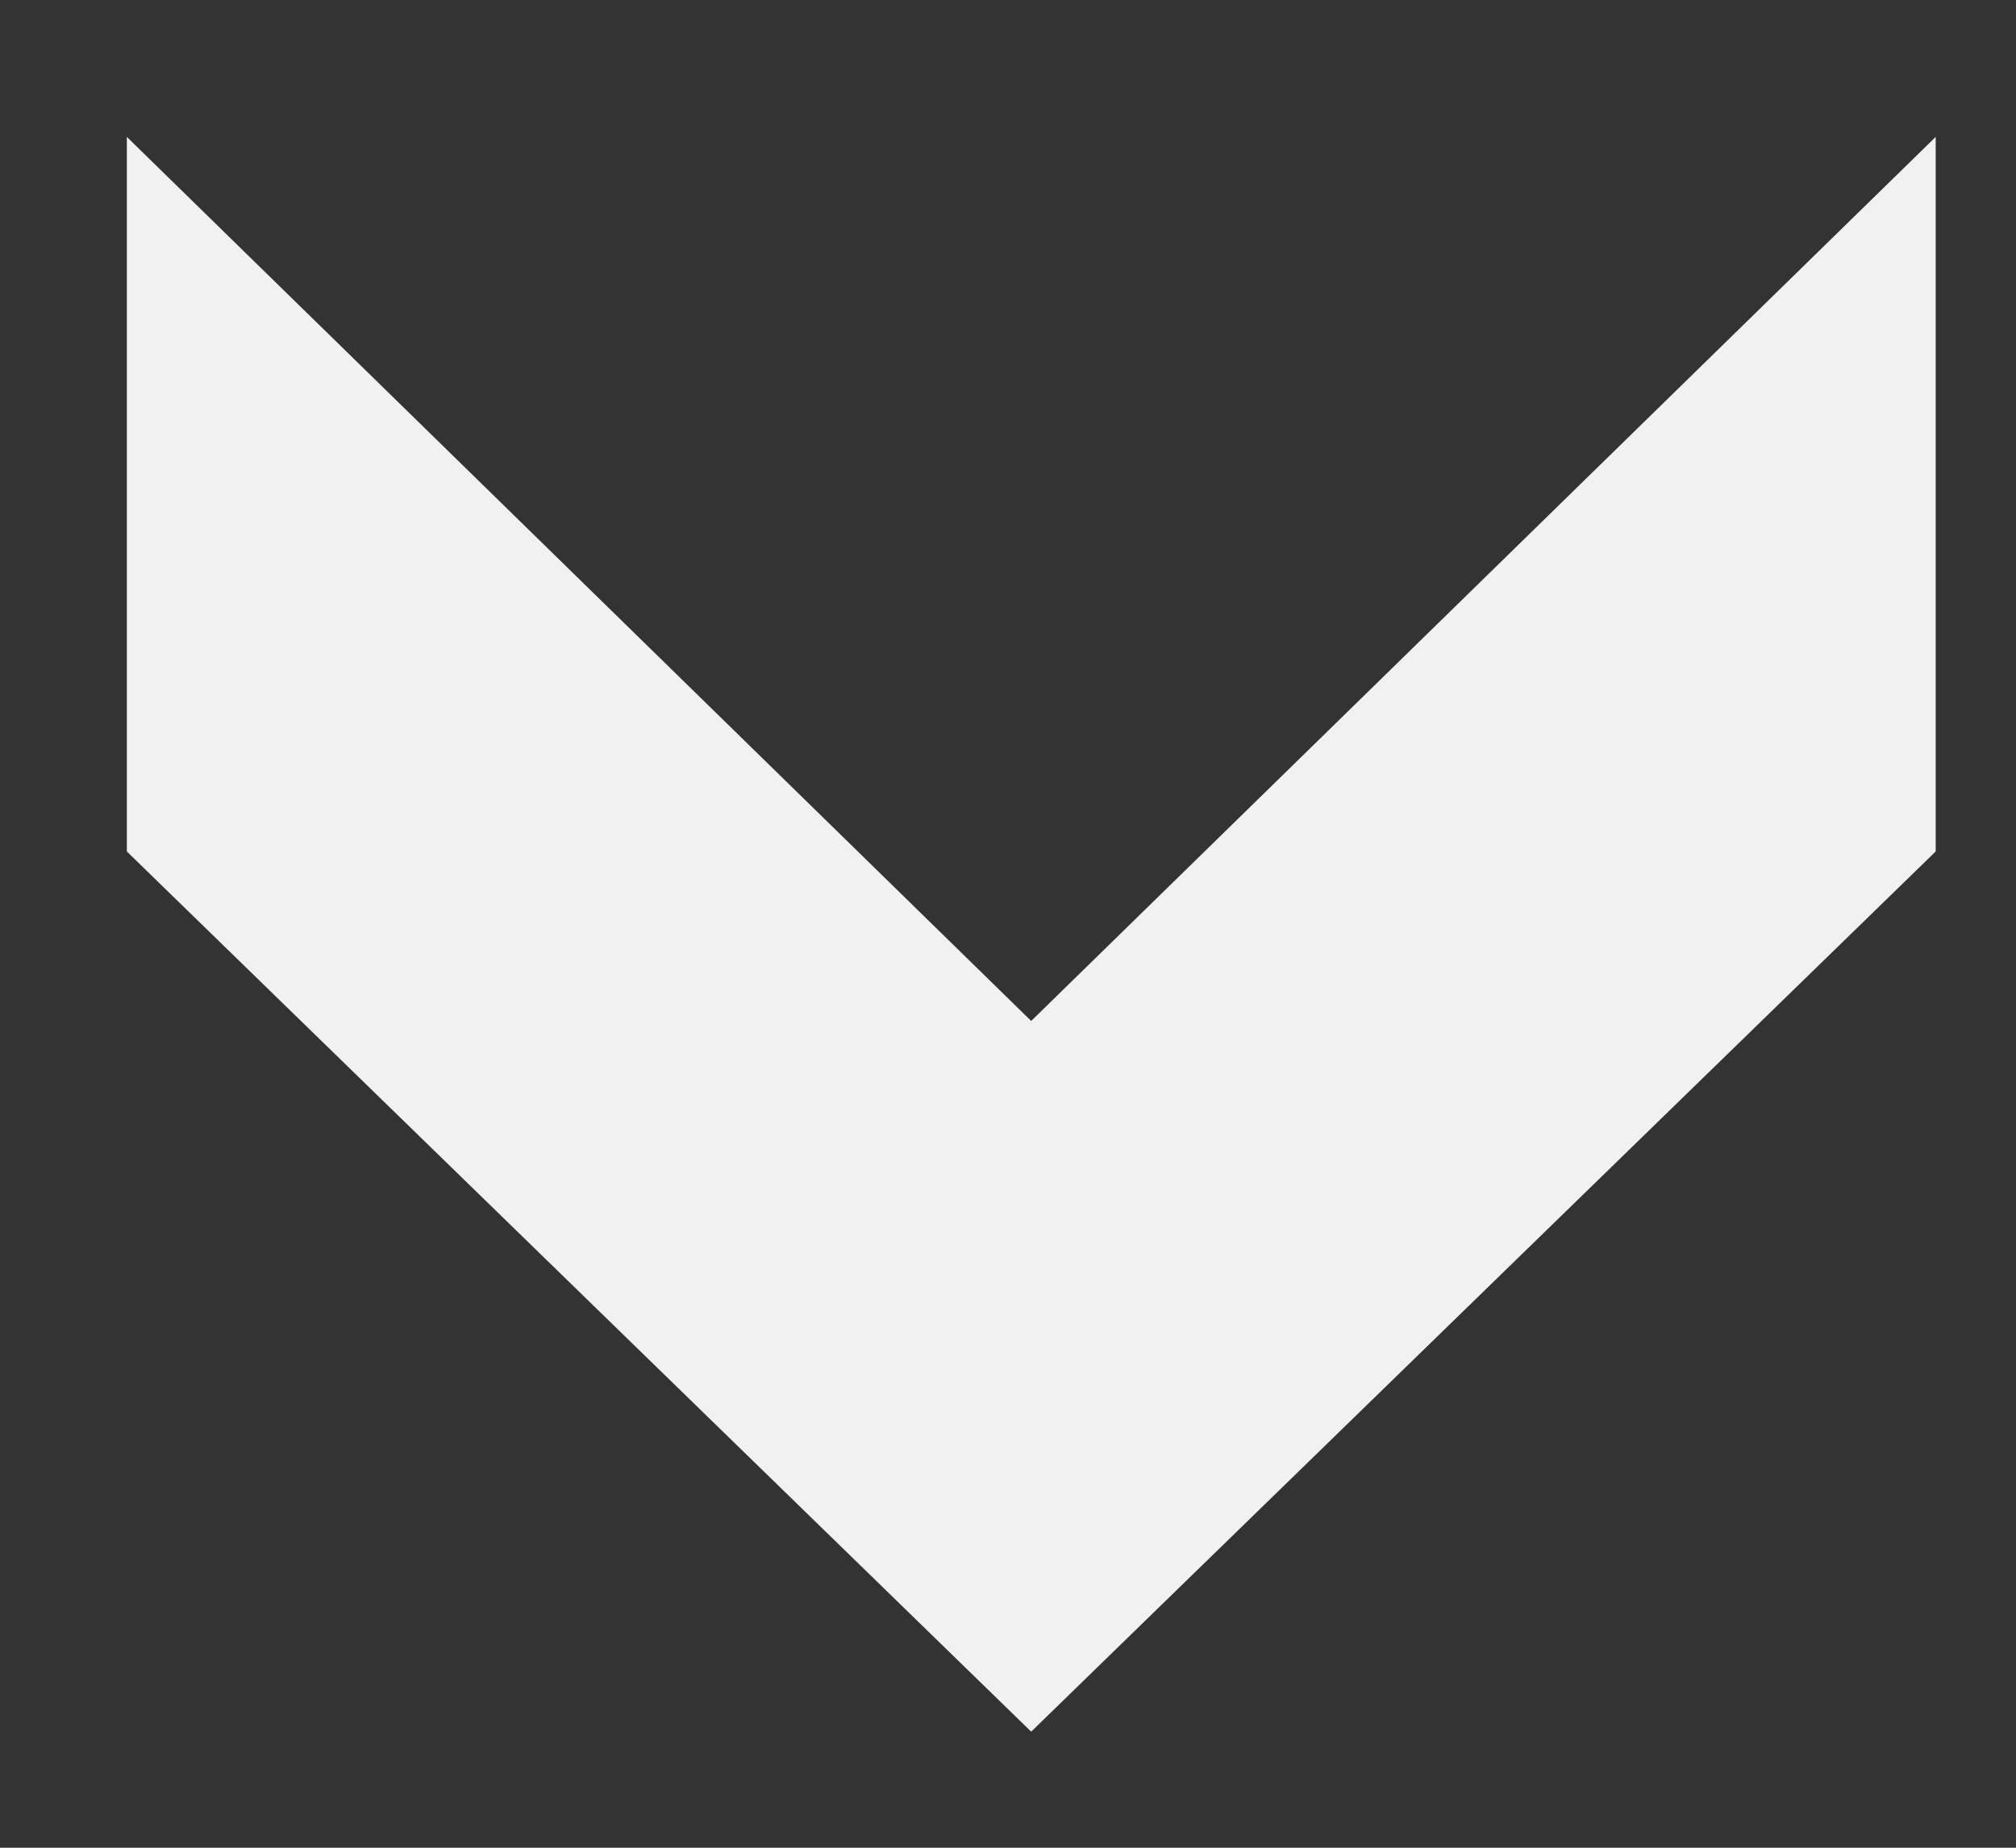
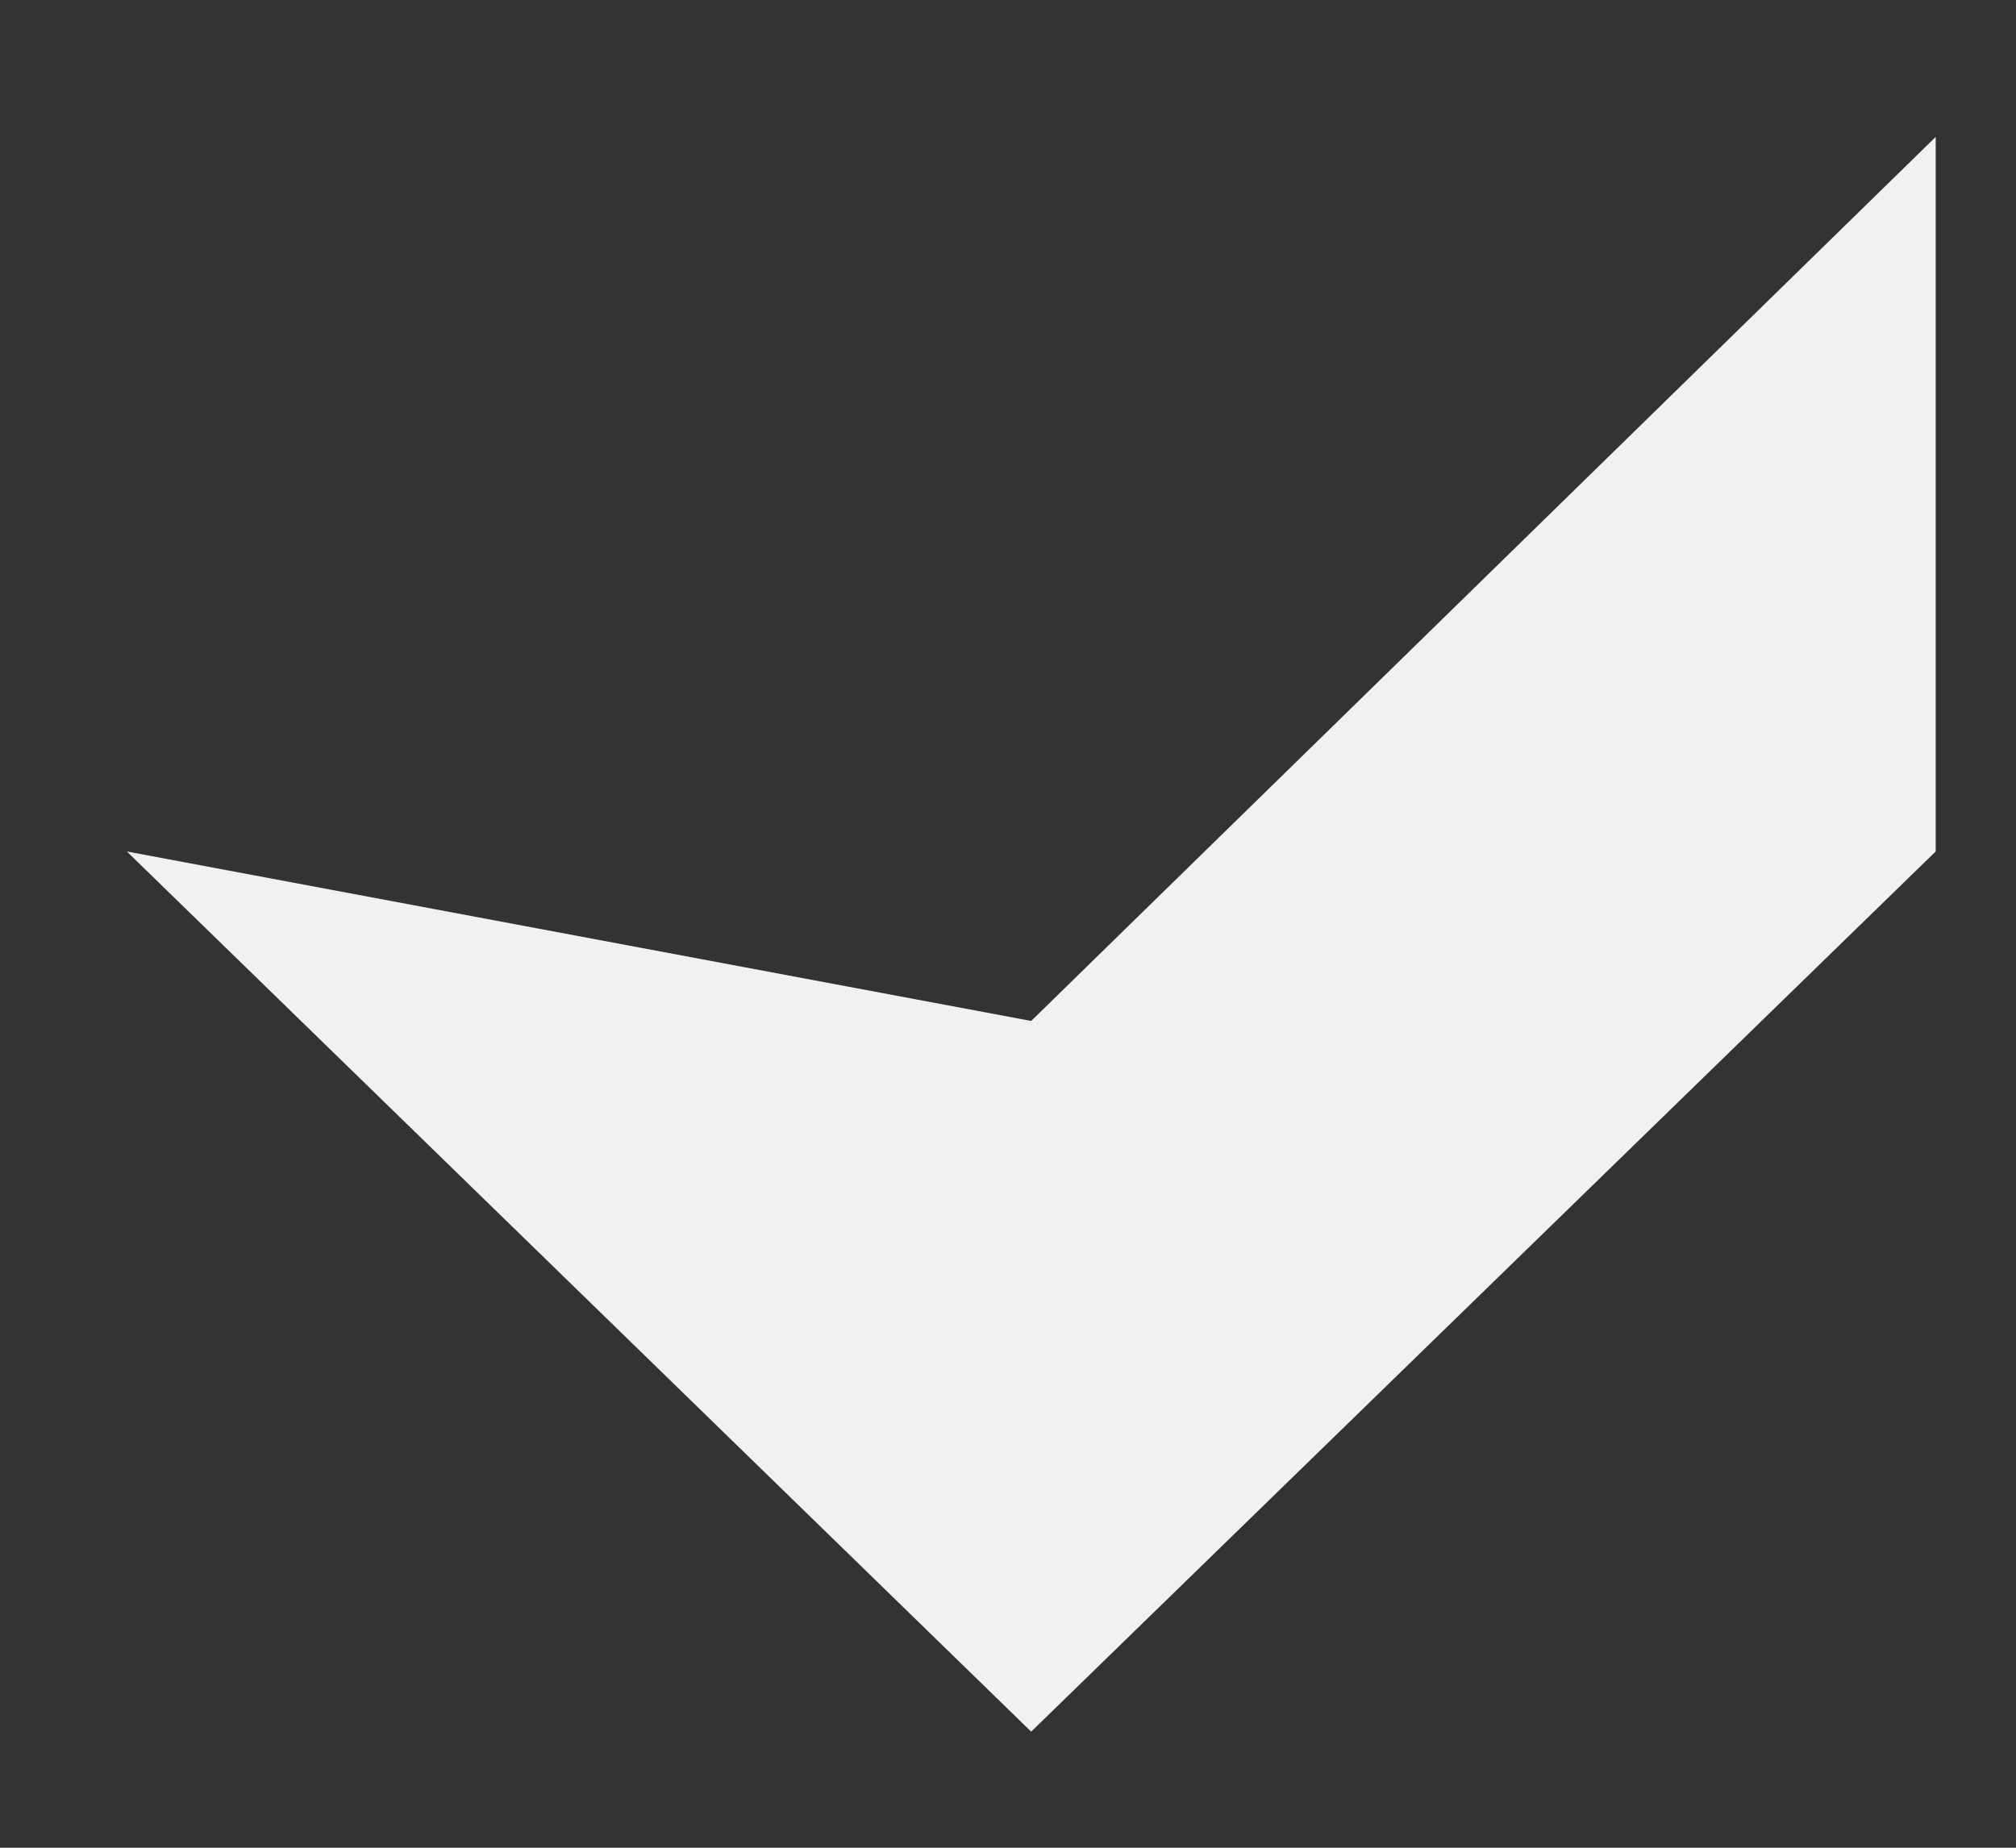
<svg xmlns="http://www.w3.org/2000/svg" width="12" height="11" viewBox="0 0 12 11" fill="none">
  <rect x="0" y="0" width="12" height="11" fill="#333333" stroke="none" />
-   <path d="M11.522 0.815L11.522 5.069L6.138 10.309L0.755 5.069L0.755 0.815L6.138 6.078L11.522 0.815Z" fill="#F1F1F1" />
+   <path d="M11.522 0.815L11.522 5.069L6.138 10.309L0.755 5.069L6.138 6.078L11.522 0.815Z" fill="#F1F1F1" />
</svg>